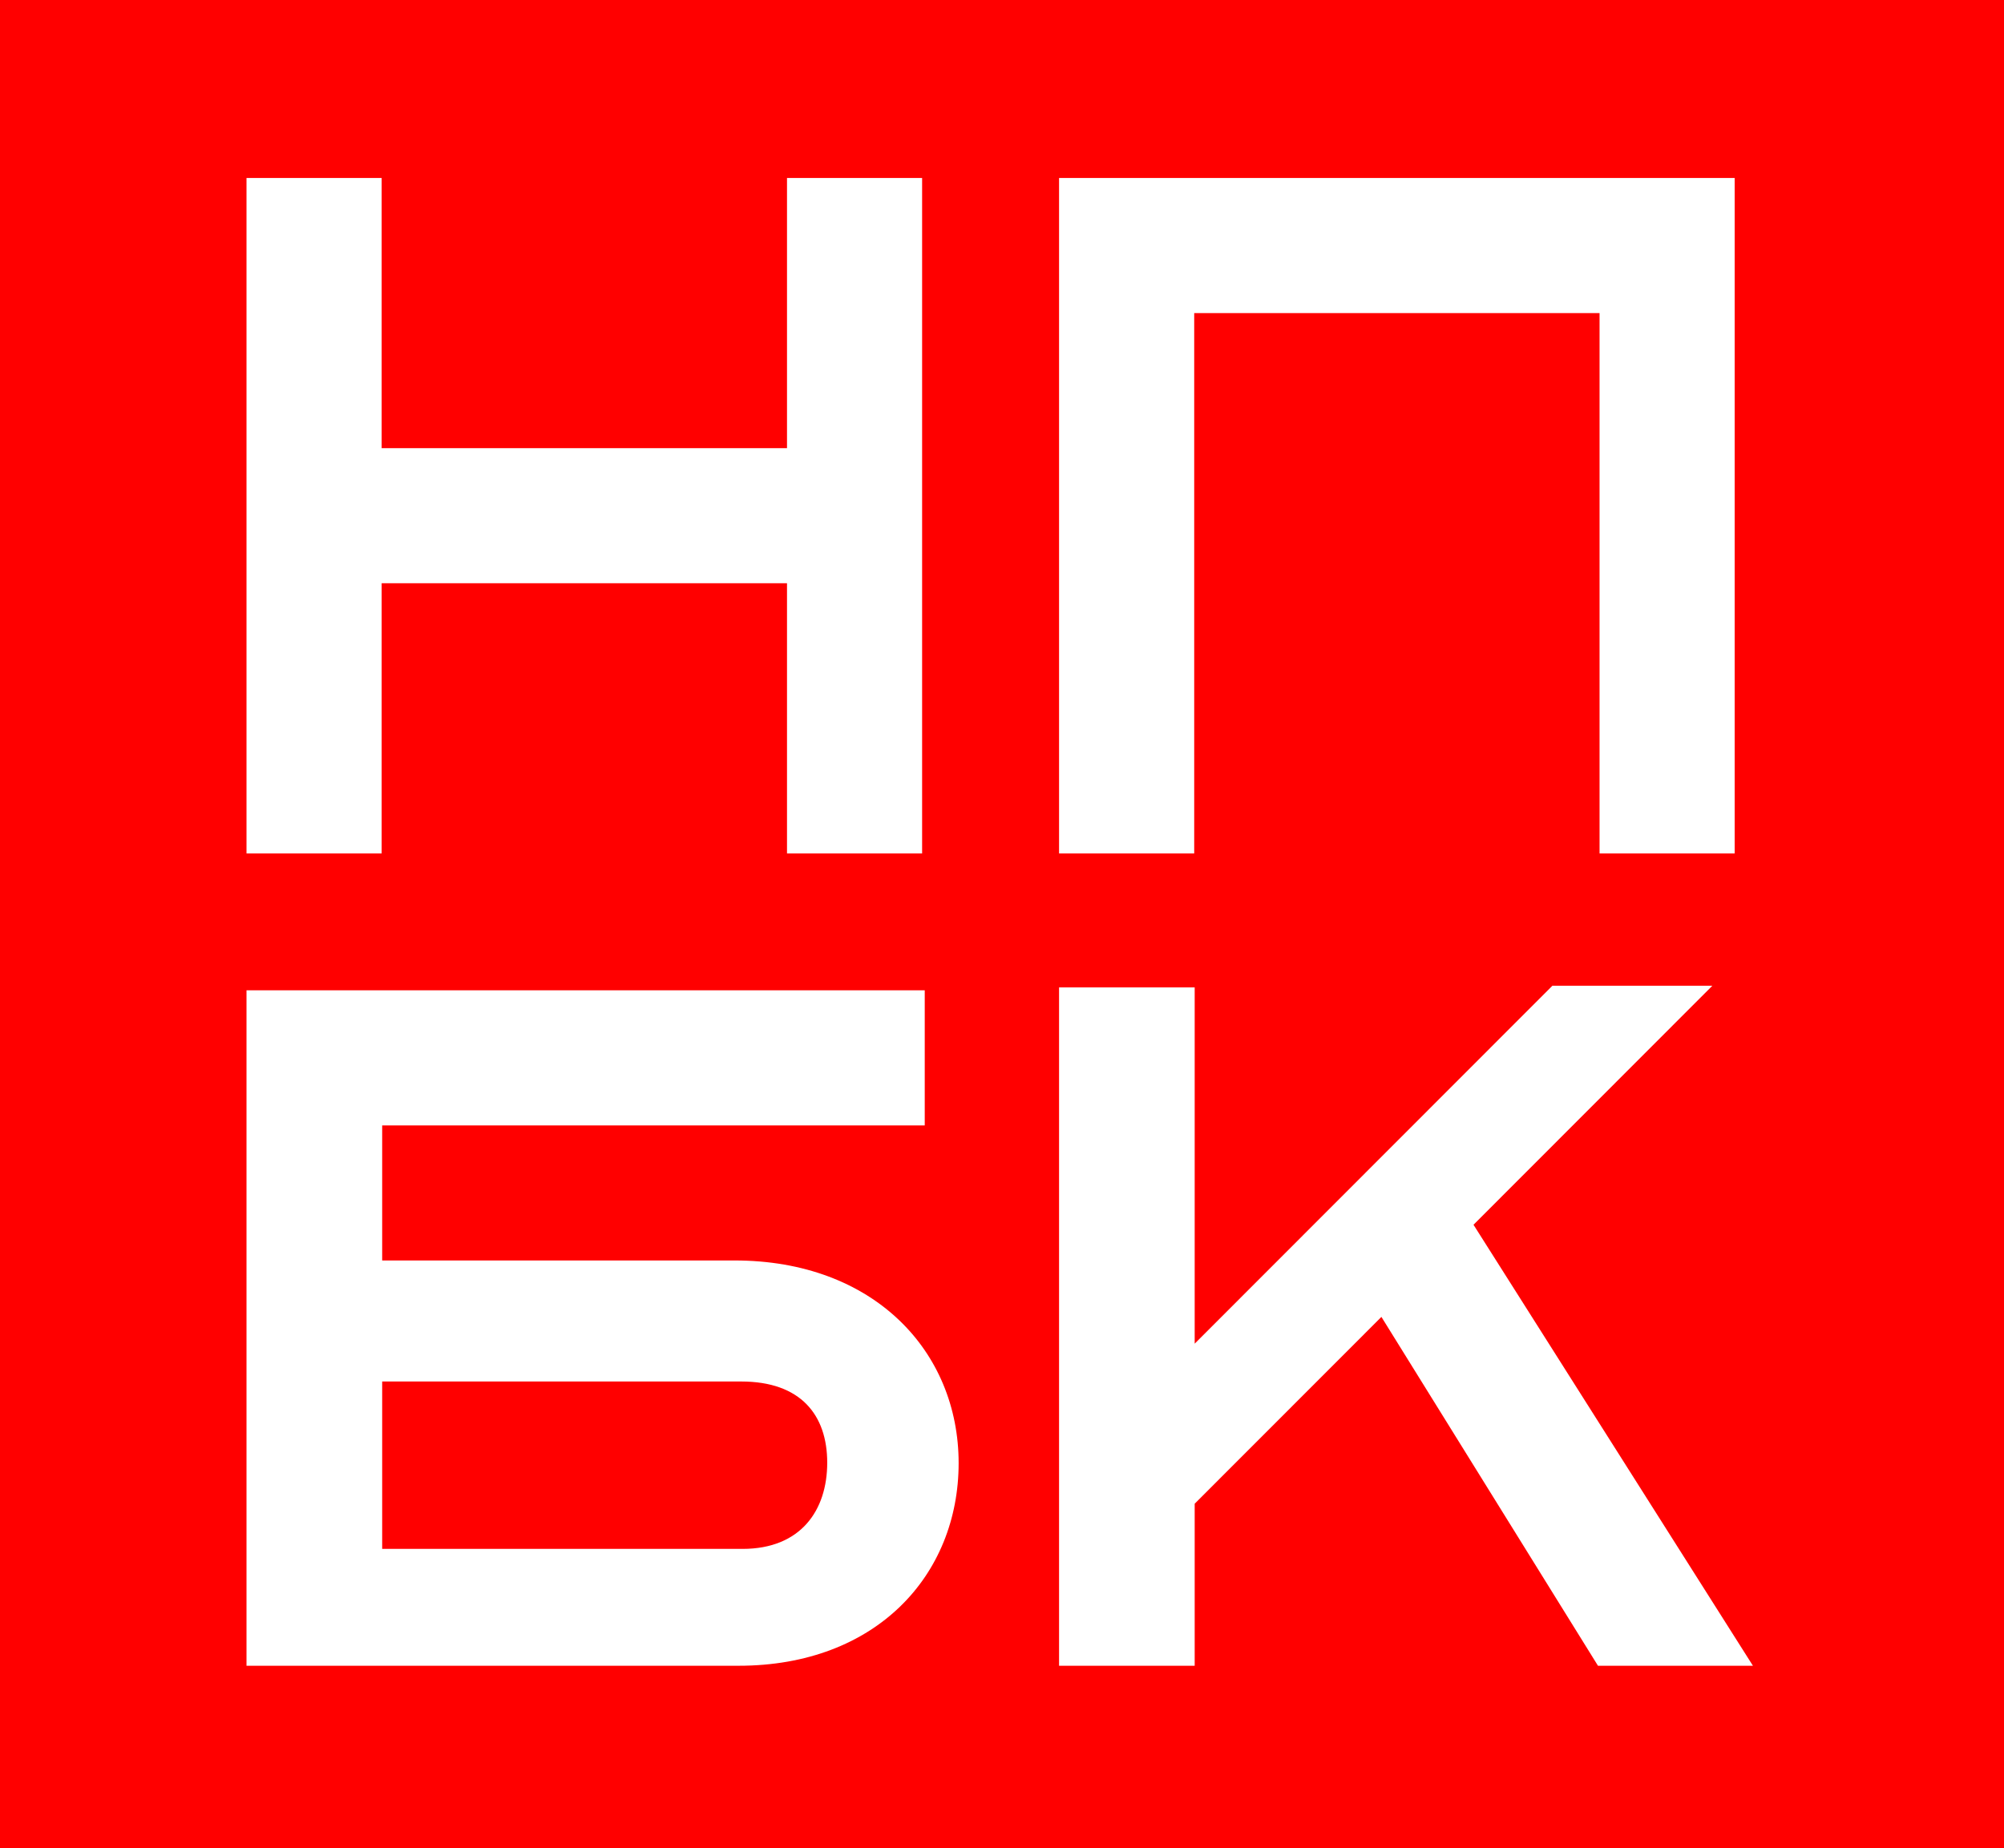
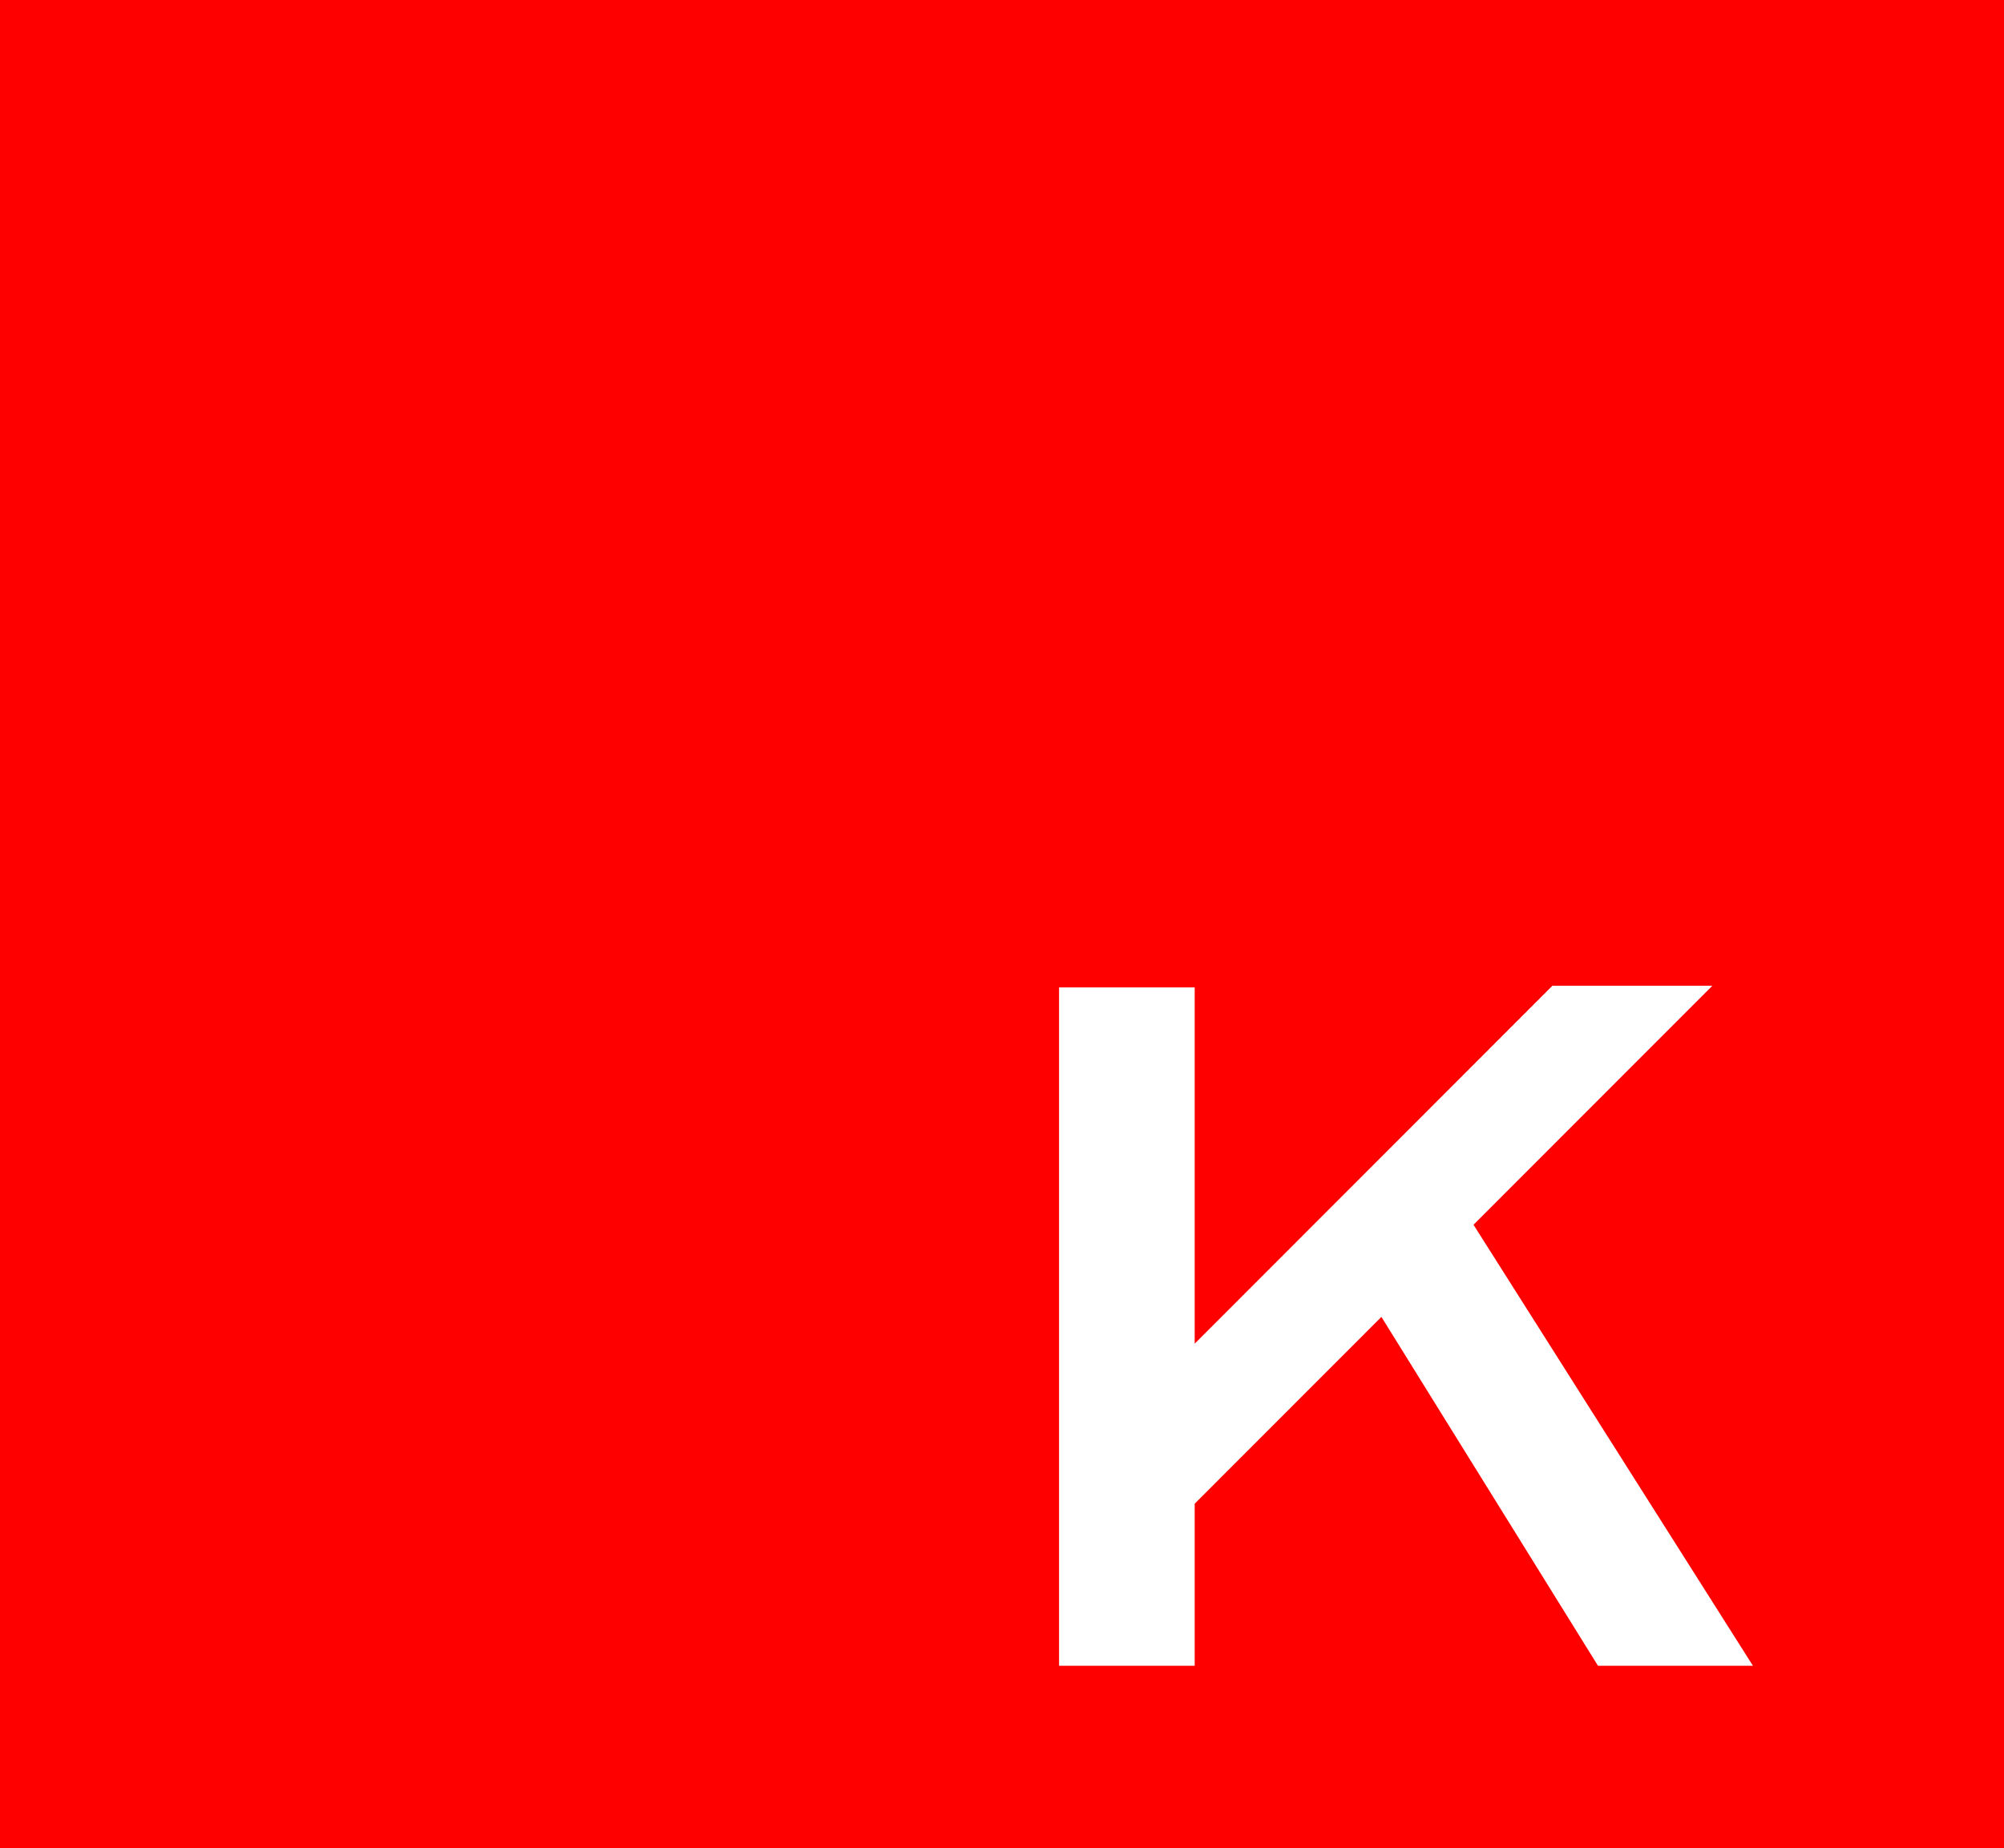
<svg xmlns="http://www.w3.org/2000/svg" width="439" height="405" viewBox="0 0 439 405" fill="none">
  <rect width="439" height="405" fill="#FF0000" />
-   <path d="M422 0H17V405H422V0Z" fill="#FF0000" />
  <path d="M375.109 216H340.067L261.71 294.424V216.363H232V365H261.71V329.493L302.614 288.559L350.055 365H384L322.789 268.368L375.109 216Z" fill="white" />
-   <path d="M172.403 39V98.202H83.605V39H54V187H83.605V127.798H172.403V187H202V39H172.403Z" fill="white" />
-   <path d="M160.923 276.193H83.72V246.597H202.576V217H54V365H161.79C191.973 365 210 345.118 210 320.597C210 296.075 191.387 276.193 160.915 276.193H160.923ZM162.666 339.393H83.72V302.714H162.377C175.432 302.714 181.213 310.084 181.213 320.506C181.213 330.928 175.441 339.393 162.666 339.393Z" fill="white" />
-   <path d="M232 39V187H261.605V68.605H350.403V187H380V39H232Z" fill="white" />
</svg>